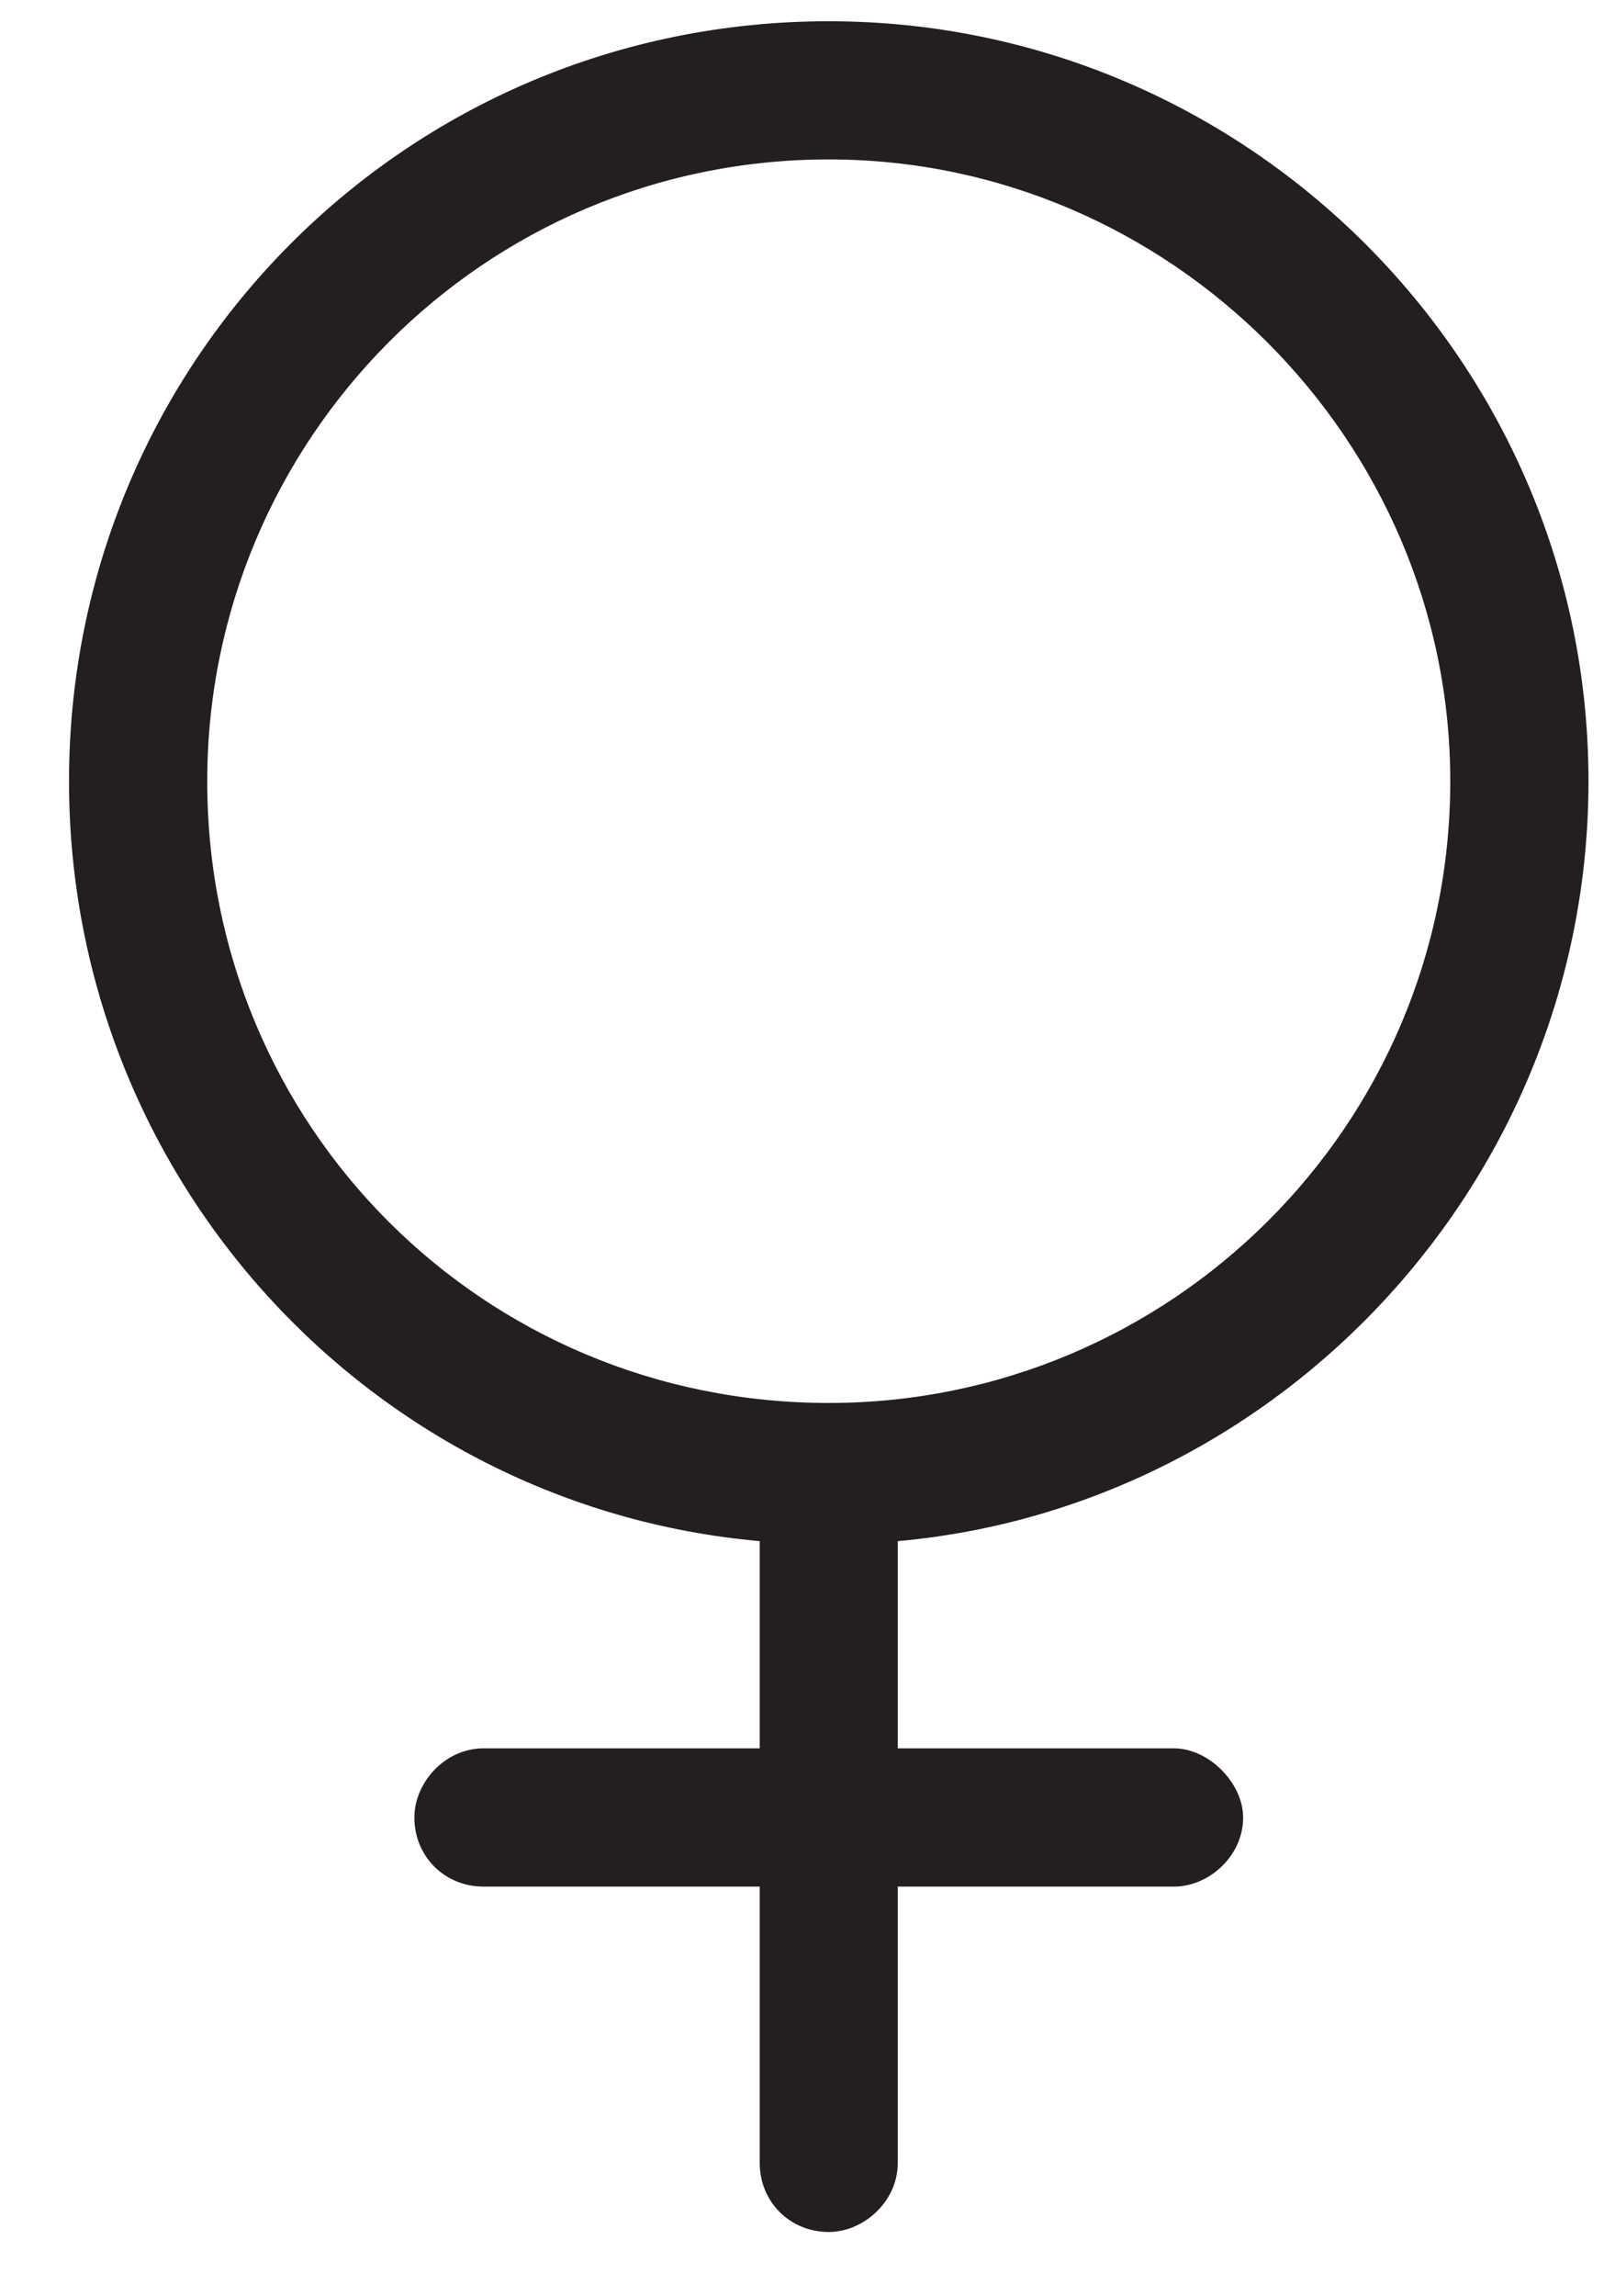
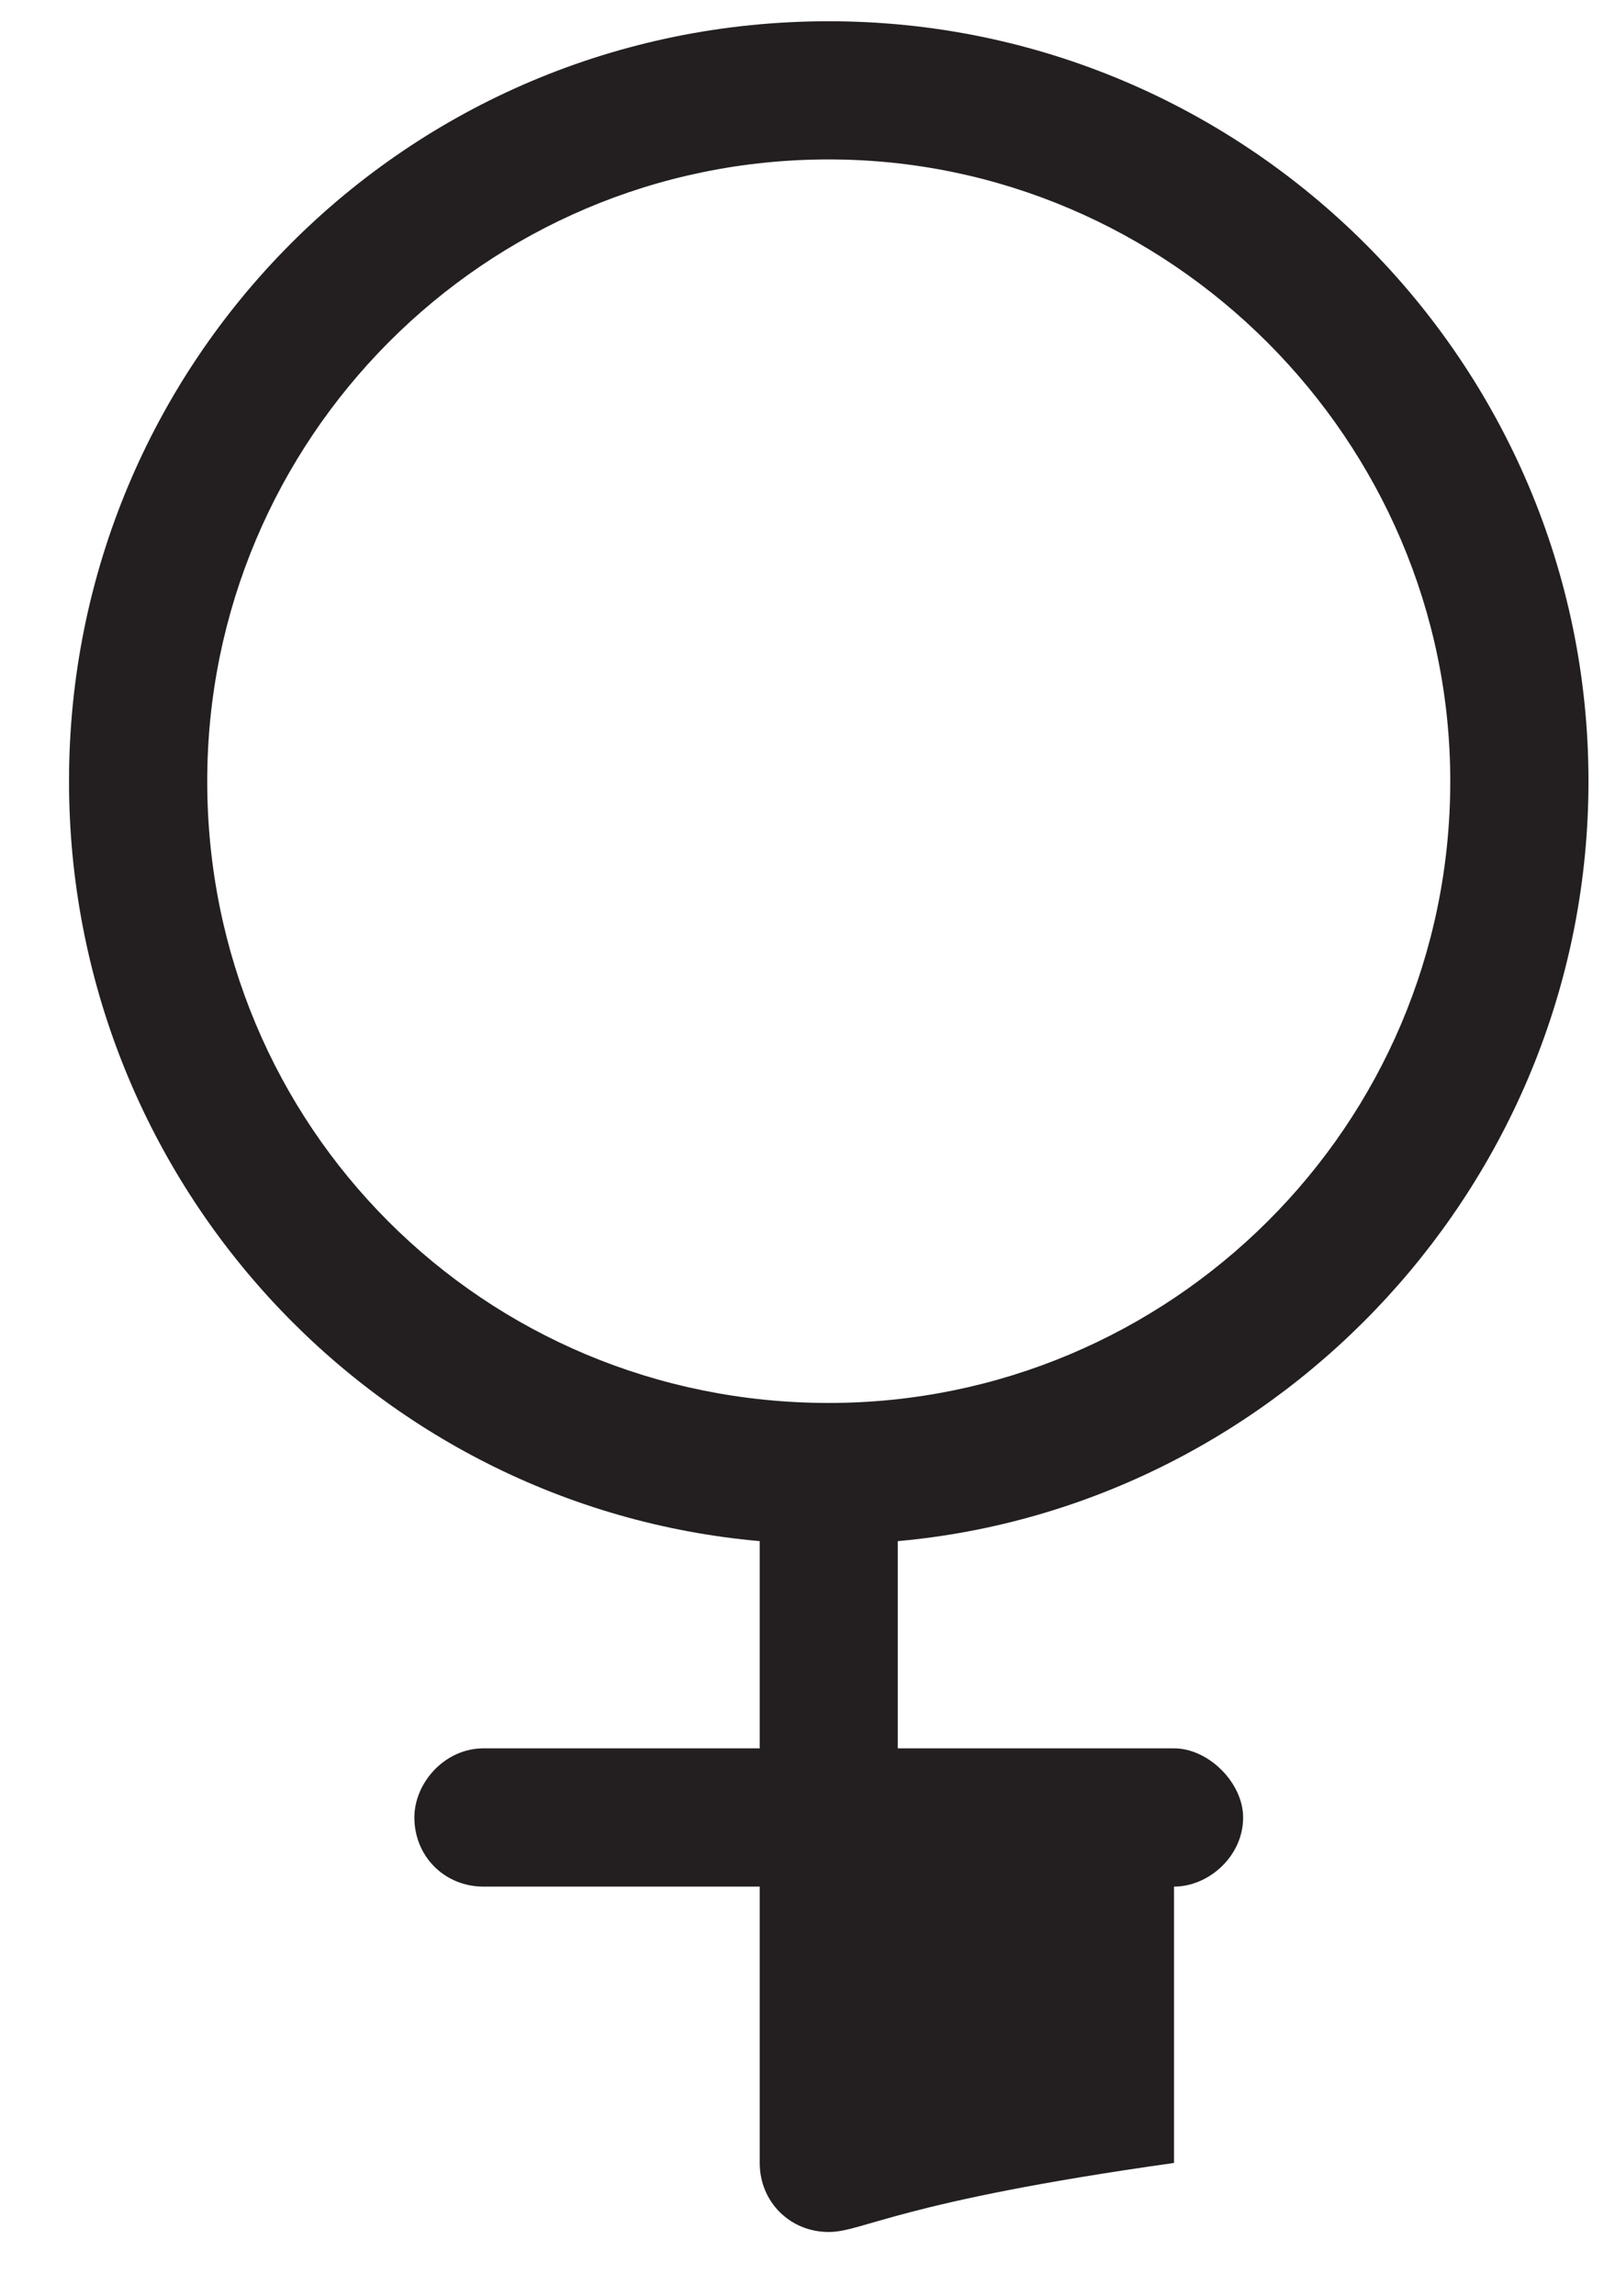
<svg xmlns="http://www.w3.org/2000/svg" width="19" height="27" viewBox="0 0 19 27" fill="none">
-   <path d="M18.688 9.188C18.688 13.859 15.082 17.719 10.562 18.125V20.562H13.812C14.219 20.562 14.625 20.969 14.625 21.375C14.625 21.832 14.219 22.188 13.812 22.188H10.562V25.438C10.562 25.895 10.156 26.25 9.75 26.25C9.293 26.25 8.938 25.895 8.938 25.438V22.188H5.688C5.23 22.188 4.875 21.832 4.875 21.375C4.875 20.969 5.23 20.562 5.688 20.562H8.938V18.125C4.367 17.719 0.812 13.859 0.812 9.188C0.812 4.262 4.773 0.25 9.75 0.25C14.676 0.25 18.688 4.262 18.688 9.188ZM2.438 9.188C2.438 13.25 5.688 16.5 9.75 16.5C13.762 16.5 17.062 13.25 17.062 9.188C17.062 5.176 13.762 1.875 9.75 1.875C5.688 1.875 2.438 5.176 2.438 9.188Z" fill="#231F20" />
+   <path d="M18.688 9.188C18.688 13.859 15.082 17.719 10.562 18.125V20.562H13.812C14.219 20.562 14.625 20.969 14.625 21.375C14.625 21.832 14.219 22.188 13.812 22.188V25.438C10.562 25.895 10.156 26.25 9.75 26.25C9.293 26.25 8.938 25.895 8.938 25.438V22.188H5.688C5.23 22.188 4.875 21.832 4.875 21.375C4.875 20.969 5.23 20.562 5.688 20.562H8.938V18.125C4.367 17.719 0.812 13.859 0.812 9.188C0.812 4.262 4.773 0.25 9.75 0.25C14.676 0.25 18.688 4.262 18.688 9.188ZM2.438 9.188C2.438 13.25 5.688 16.5 9.75 16.5C13.762 16.5 17.062 13.25 17.062 9.188C17.062 5.176 13.762 1.875 9.75 1.875C5.688 1.875 2.438 5.176 2.438 9.188Z" fill="#231F20" />
</svg>